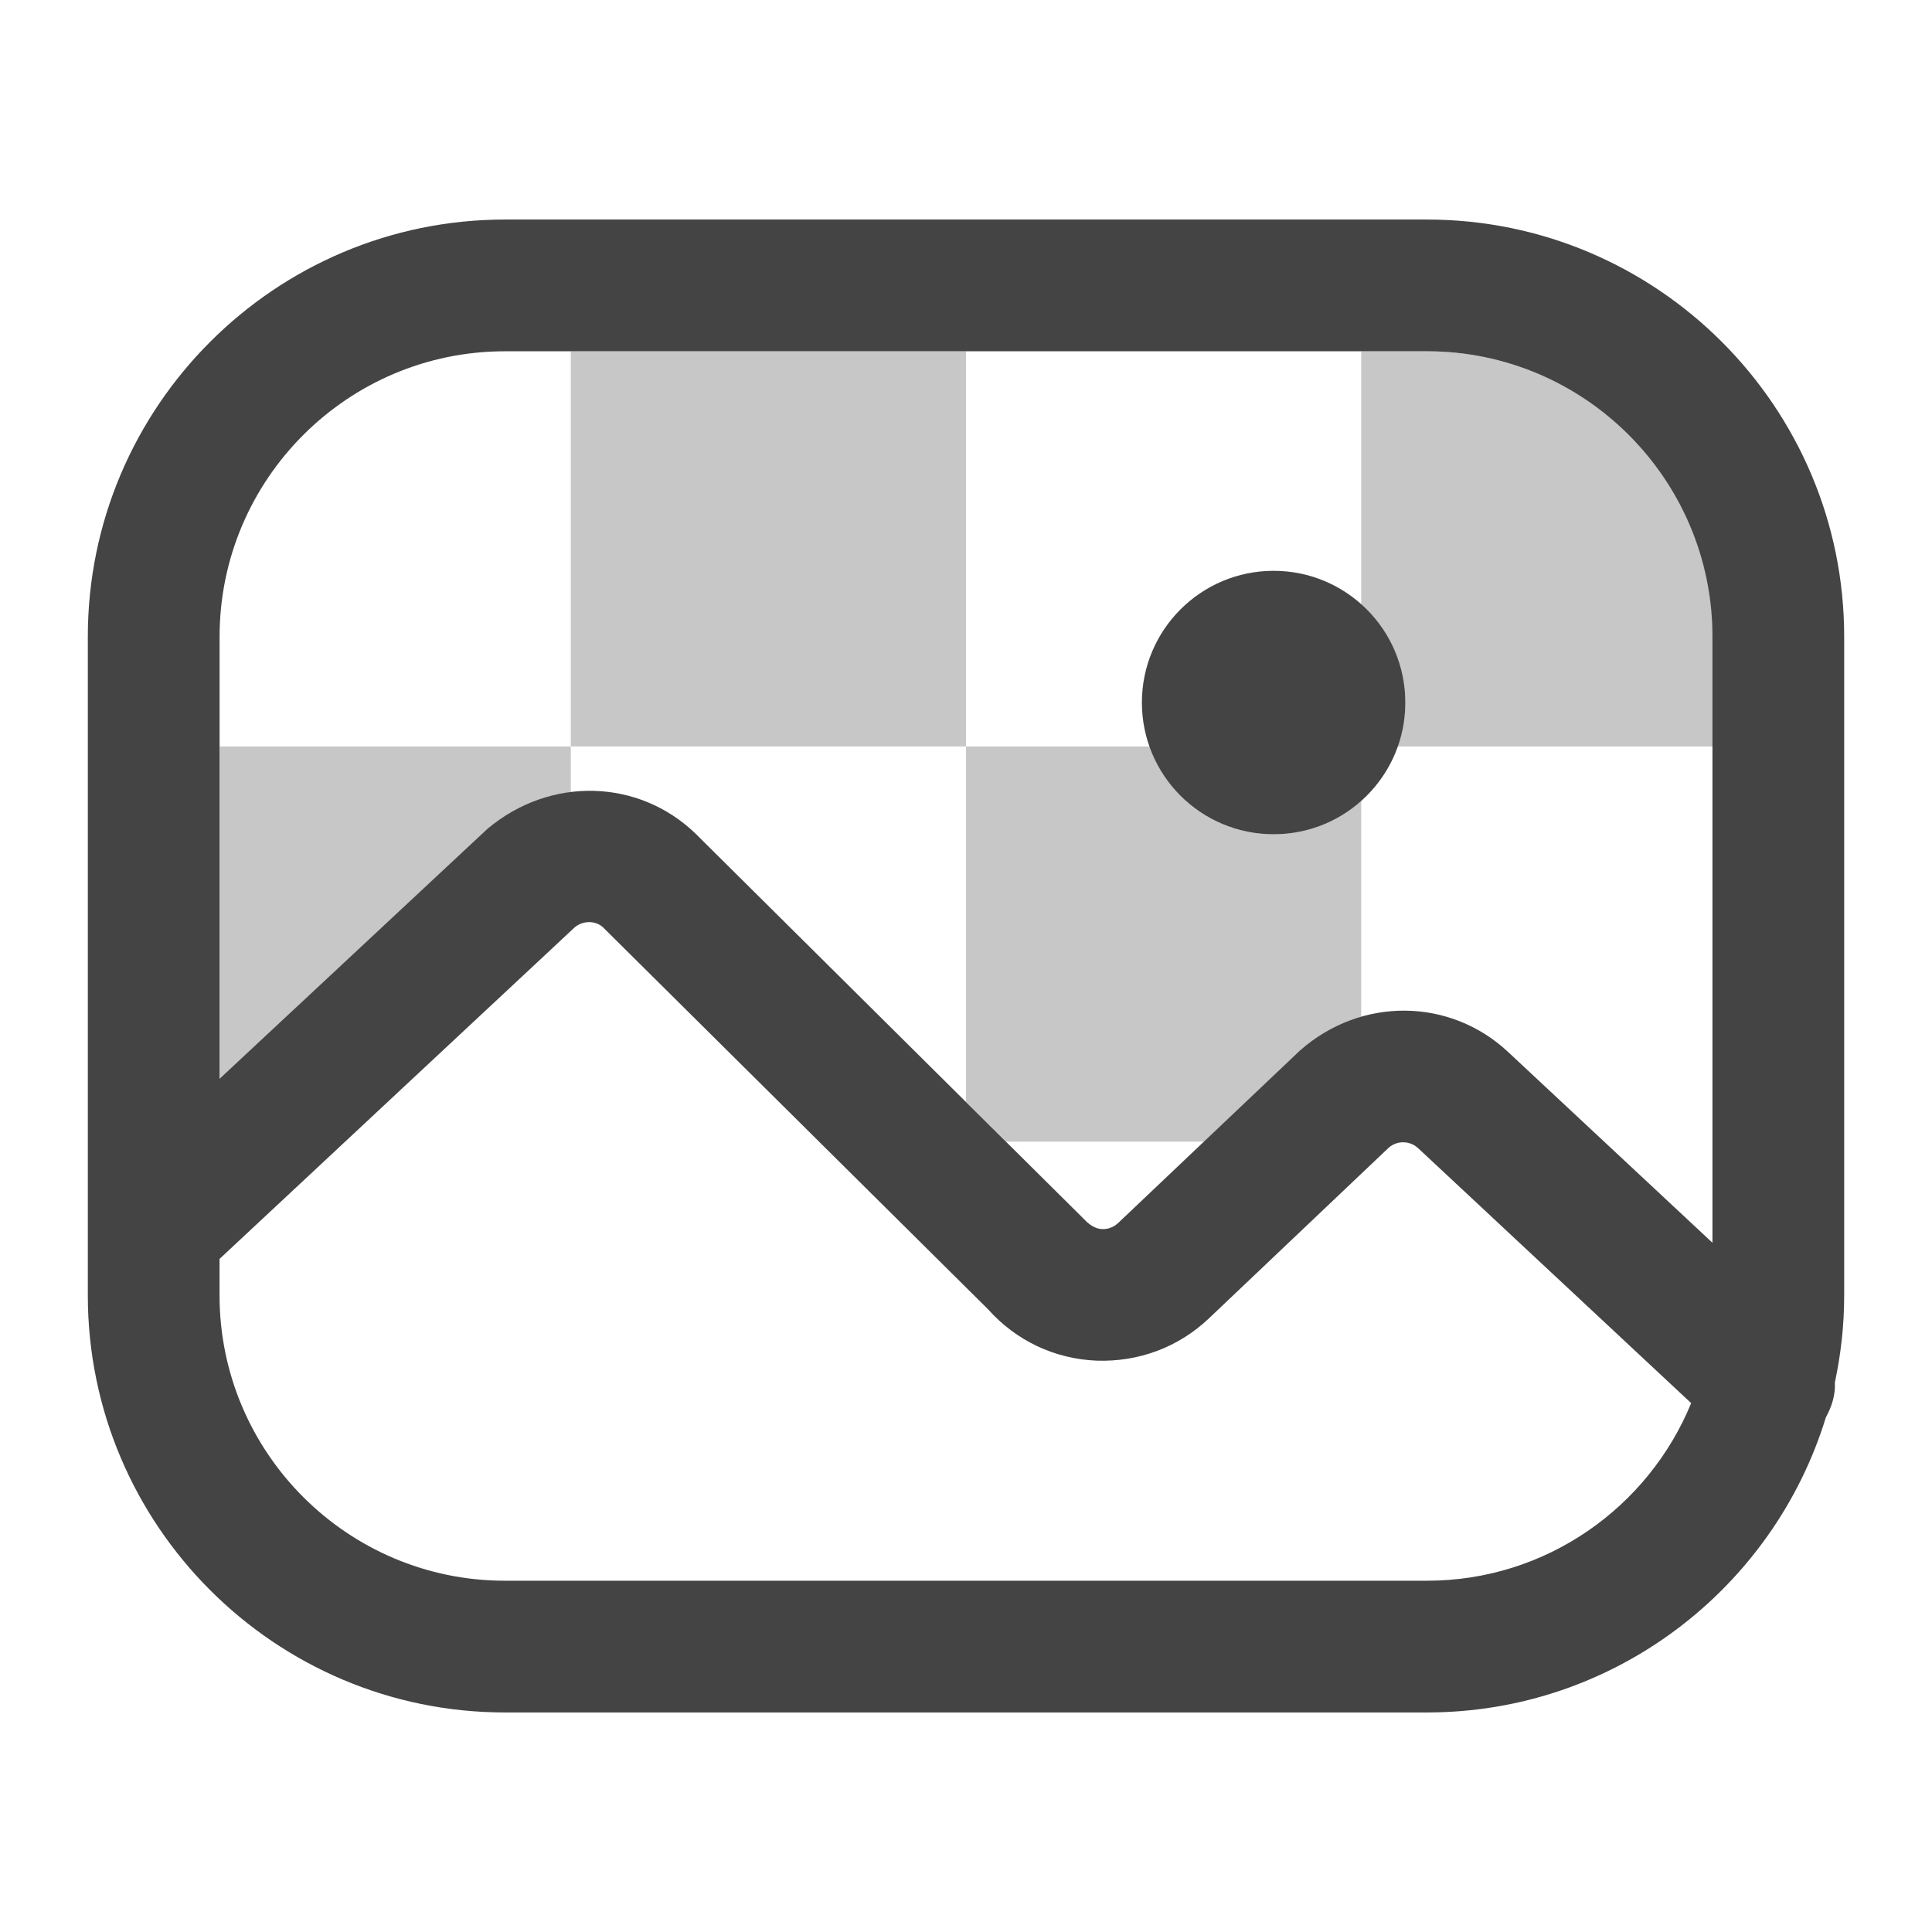
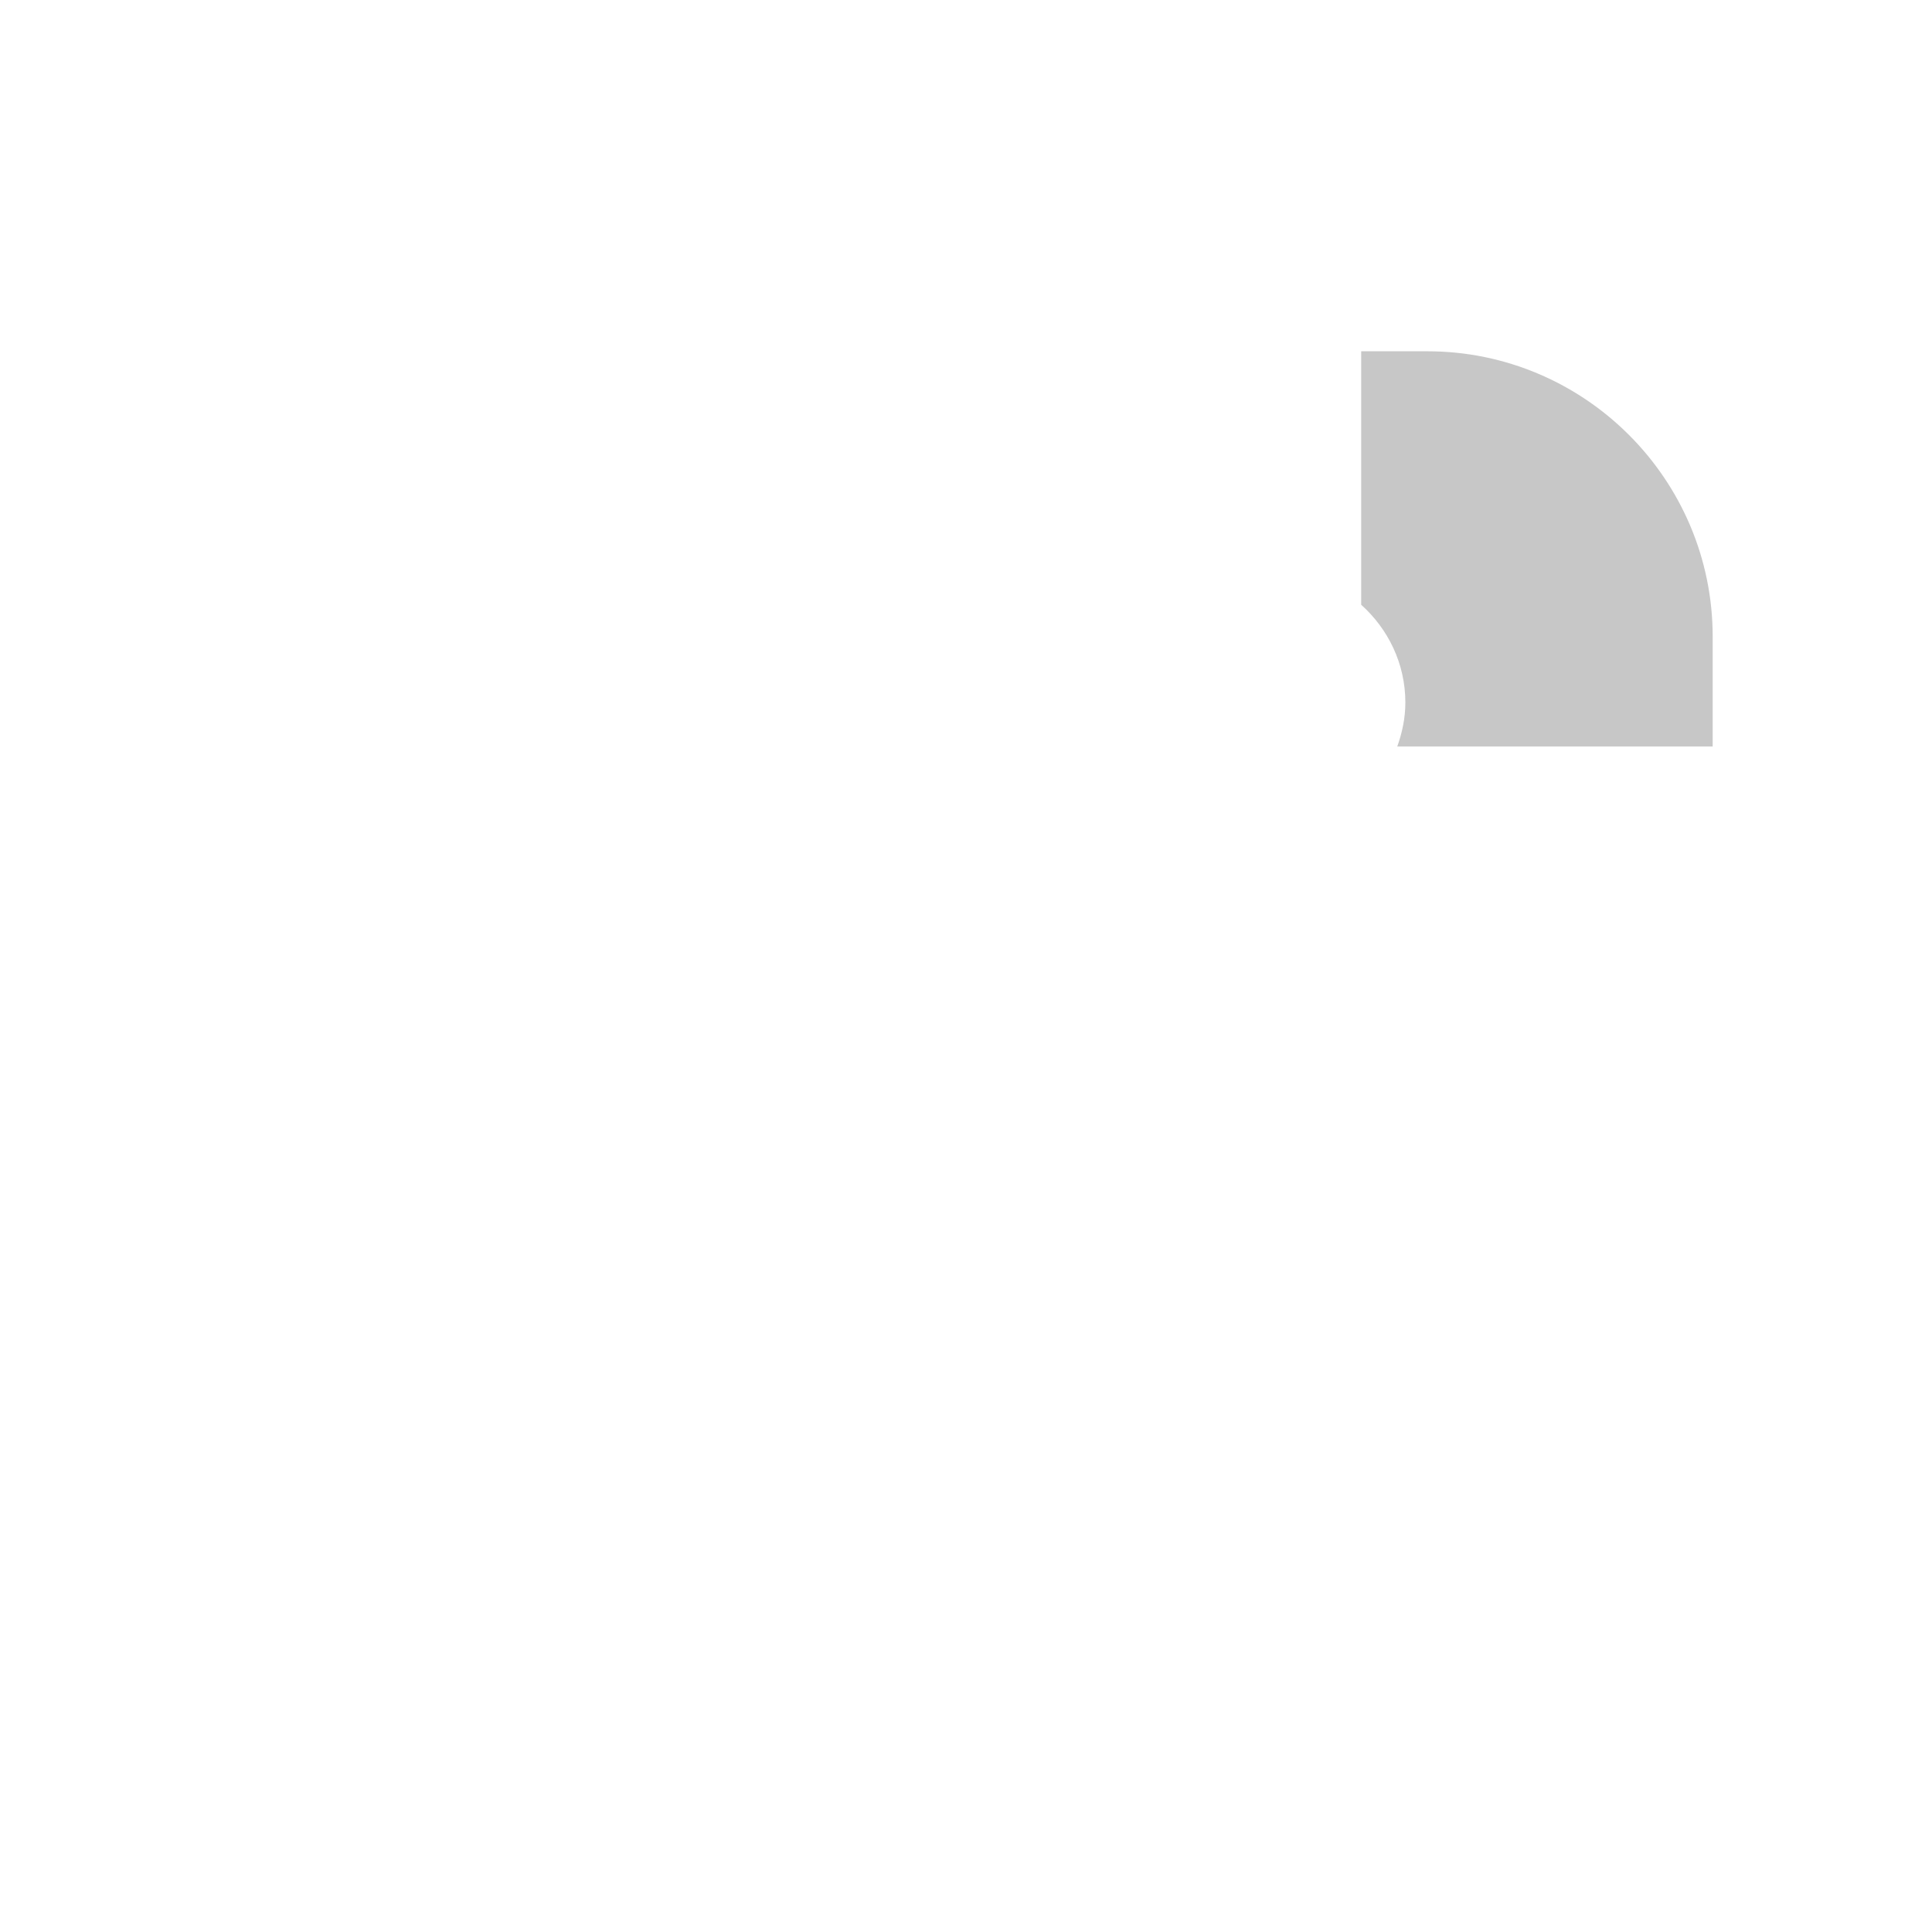
<svg xmlns="http://www.w3.org/2000/svg" id="ICONS" width="44" height="44" viewBox="0 0 44 44">
  <defs>
    <style>
      .fill {
        fill: #444;
      }

    </style>
  </defs>
-   <circle class="fill" cx="29.006" cy="16" r="3" />
-   <path class="fill" opacity="0.3" d="M26.19,17h-4.19v8.091l.916,.909h4.507l2.19-2.078c.418-.367,.894-.607,1.387-.751v-4.944c-.531,.476-1.225,.773-1.994,.773-1.304,0-2.403-.837-2.816-2Z" />
  <path class="fill" opacity="0.3" d="M32.506,8h-1.506v5.773c.613,.549,1.006,1.339,1.006,2.227,0,.353-.072,.686-.184,1h7.183v-2.5c0-3.584-2.916-6.5-6.5-6.5Z" />
-   <path class="fill" opacity="0.3" d="M11.109,18.872c.566-.475,1.224-.744,1.891-.828v-1.044H5.006v7.567l6.104-5.695Z" />
-   <rect class="fill" opacity="0.3" x="13" y="8" width="9" height="9" />
-   <path class="fill" d="M42,14.5c0-5.238-4.262-9.5-9.5-9.5H11.5C6.262,5,2,9.262,2,14.5v13.451c-.001,.018,0,.035,0,.053v1.496c0,5.238,4.262,9.5,9.5,9.5h21c4.271,0,7.892-2.834,9.083-6.721,.138-.25,.22-.519,.205-.795,.137-.64,.212-1.303,.212-1.984V14.5ZM11.5,8h21c3.584,0,6.5,2.916,6.5,6.5v13.803l-4.655-4.346c-1.316-1.23-3.336-1.265-4.737-.035l-4.144,3.932c-.136,.128-.3,.144-.366,.137-.079-.003-.229-.029-.414-.23l-8.853-8.785c-1.291-1.237-3.297-1.302-4.727-.103l-6.103,5.695V14.5c0-3.584,2.916-6.5,6.5-6.5Zm21,28H11.5c-3.584,0-6.5-2.916-6.5-6.5v-.829l8.089-7.552c.196-.163,.482-.154,.647,.003l8.772,8.702c.636,.711,1.512,1.124,2.465,1.164,.957,.032,1.86-.302,2.554-.958l4.1-3.892c.193-.169,.481-.164,.671,.012l6.217,5.805c-.971,2.37-3.3,4.045-6.015,4.045Z" />
</svg>